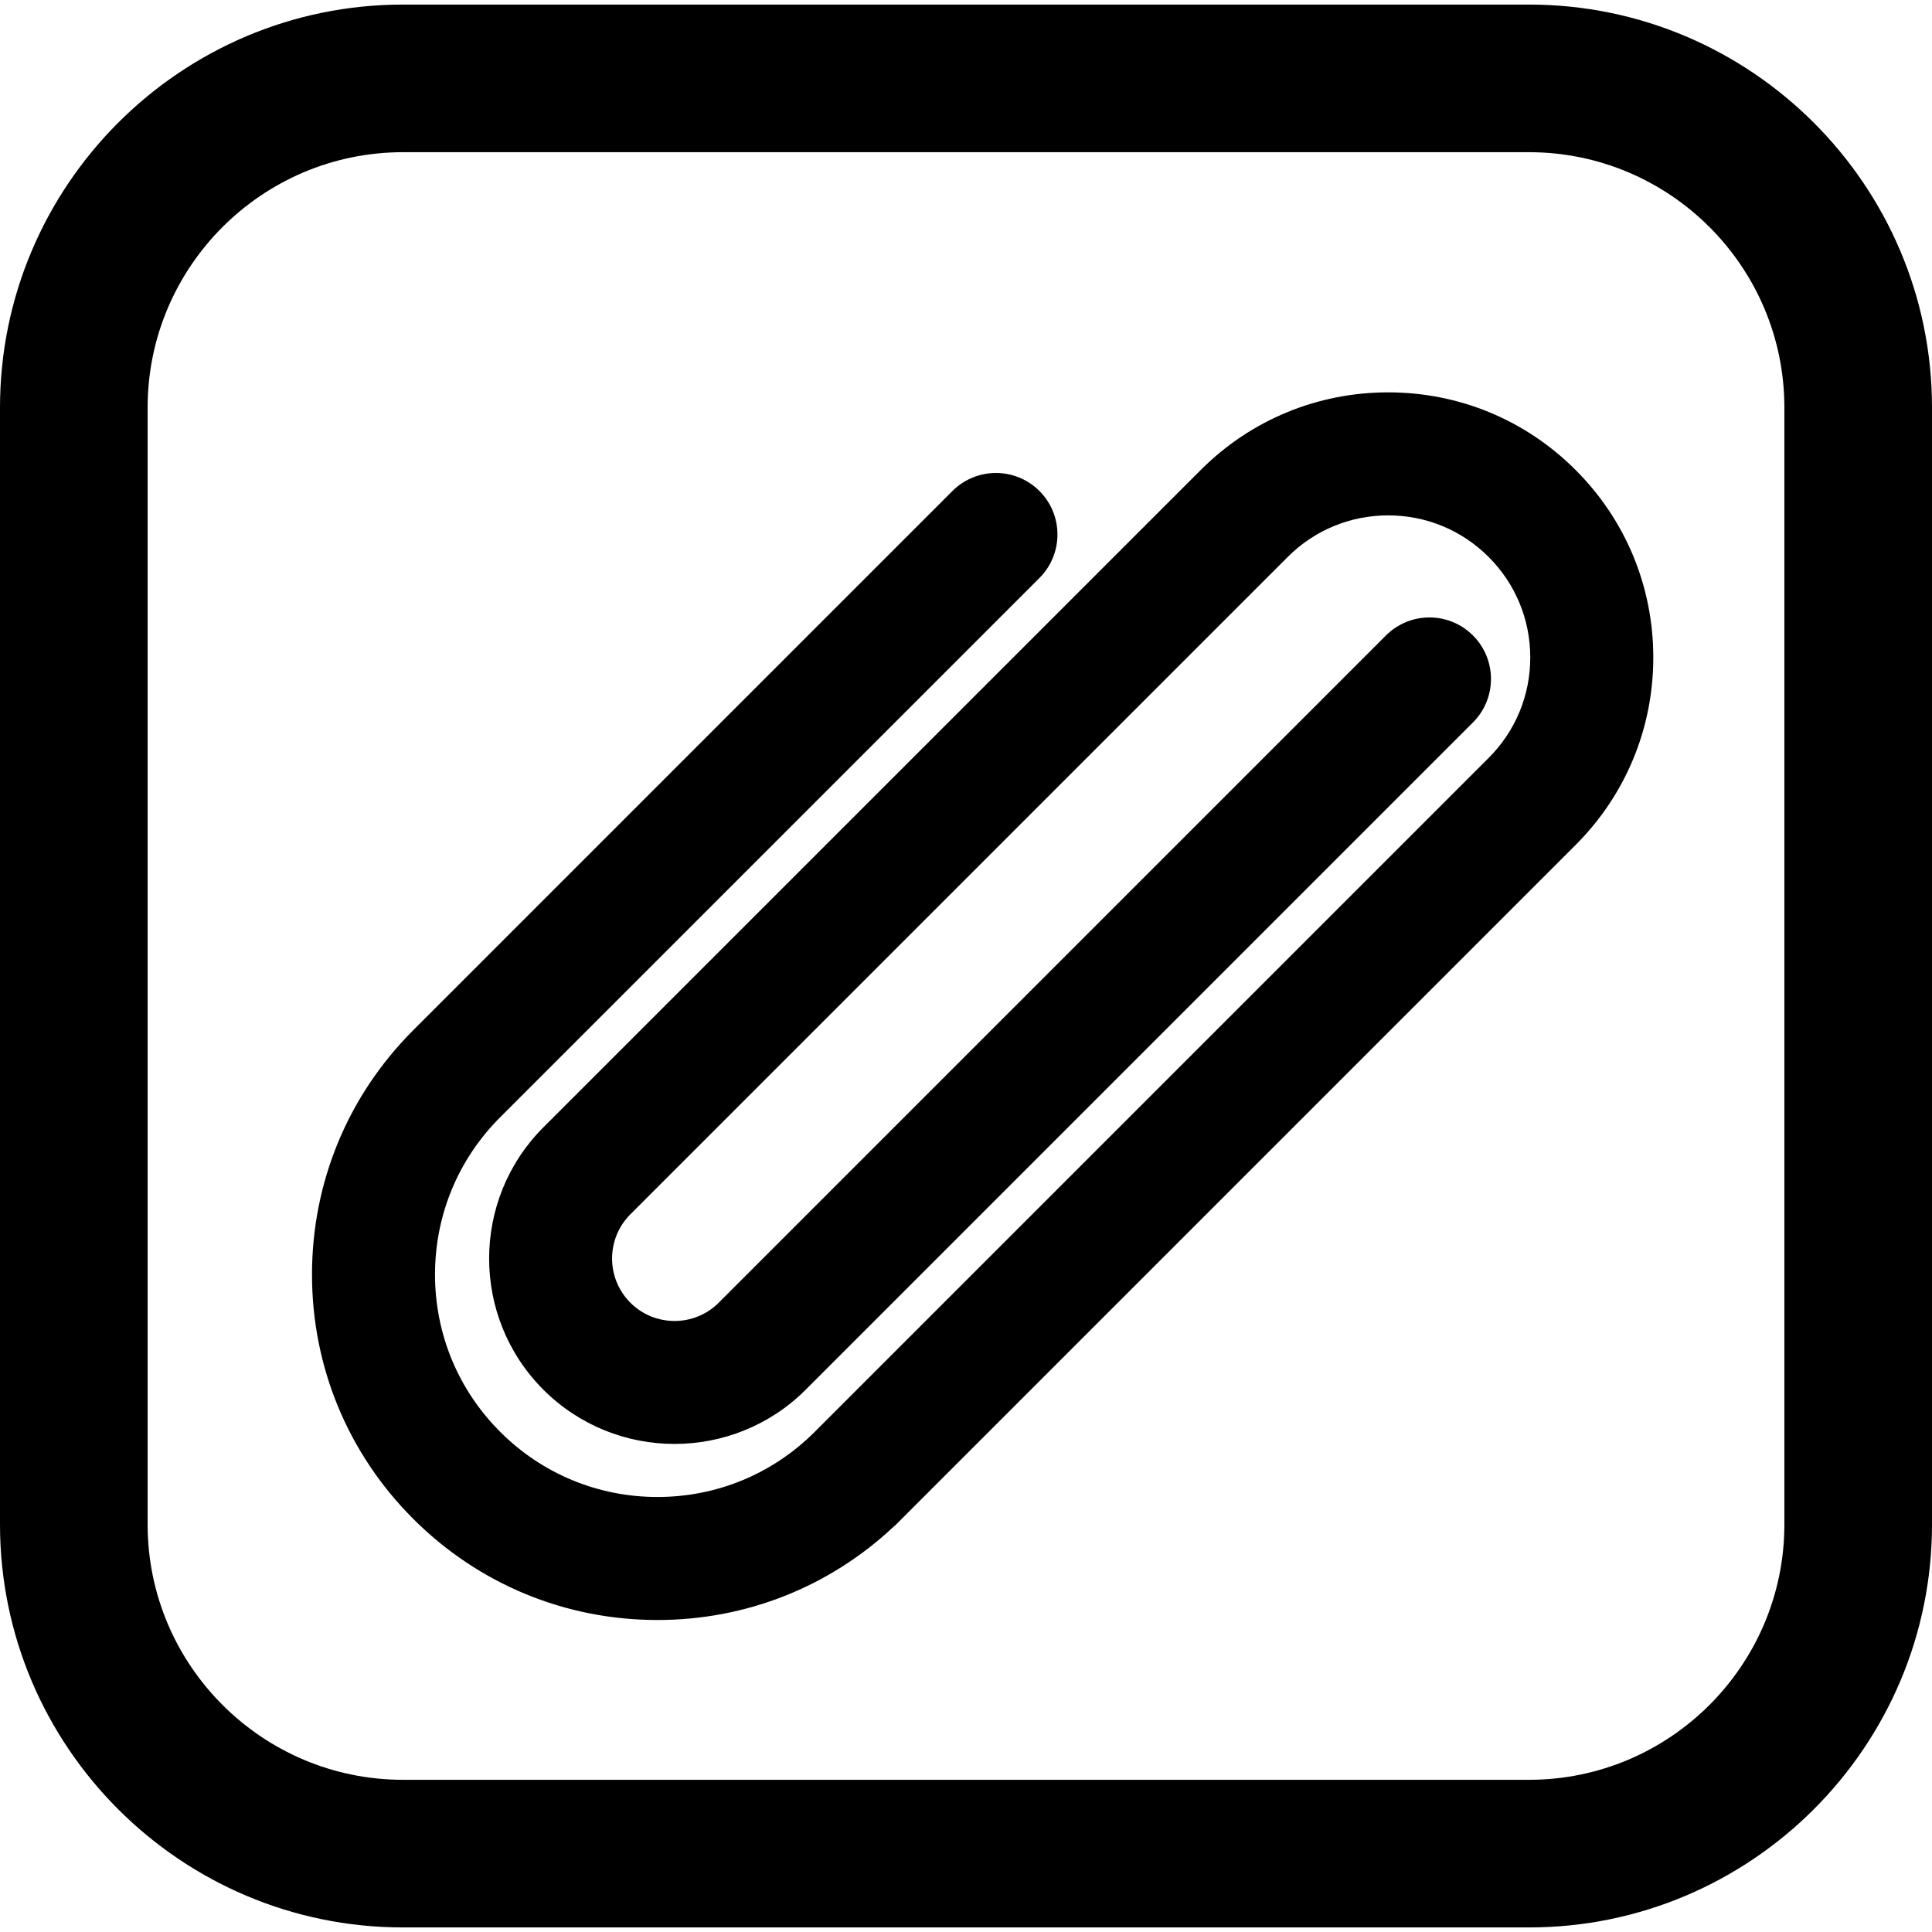
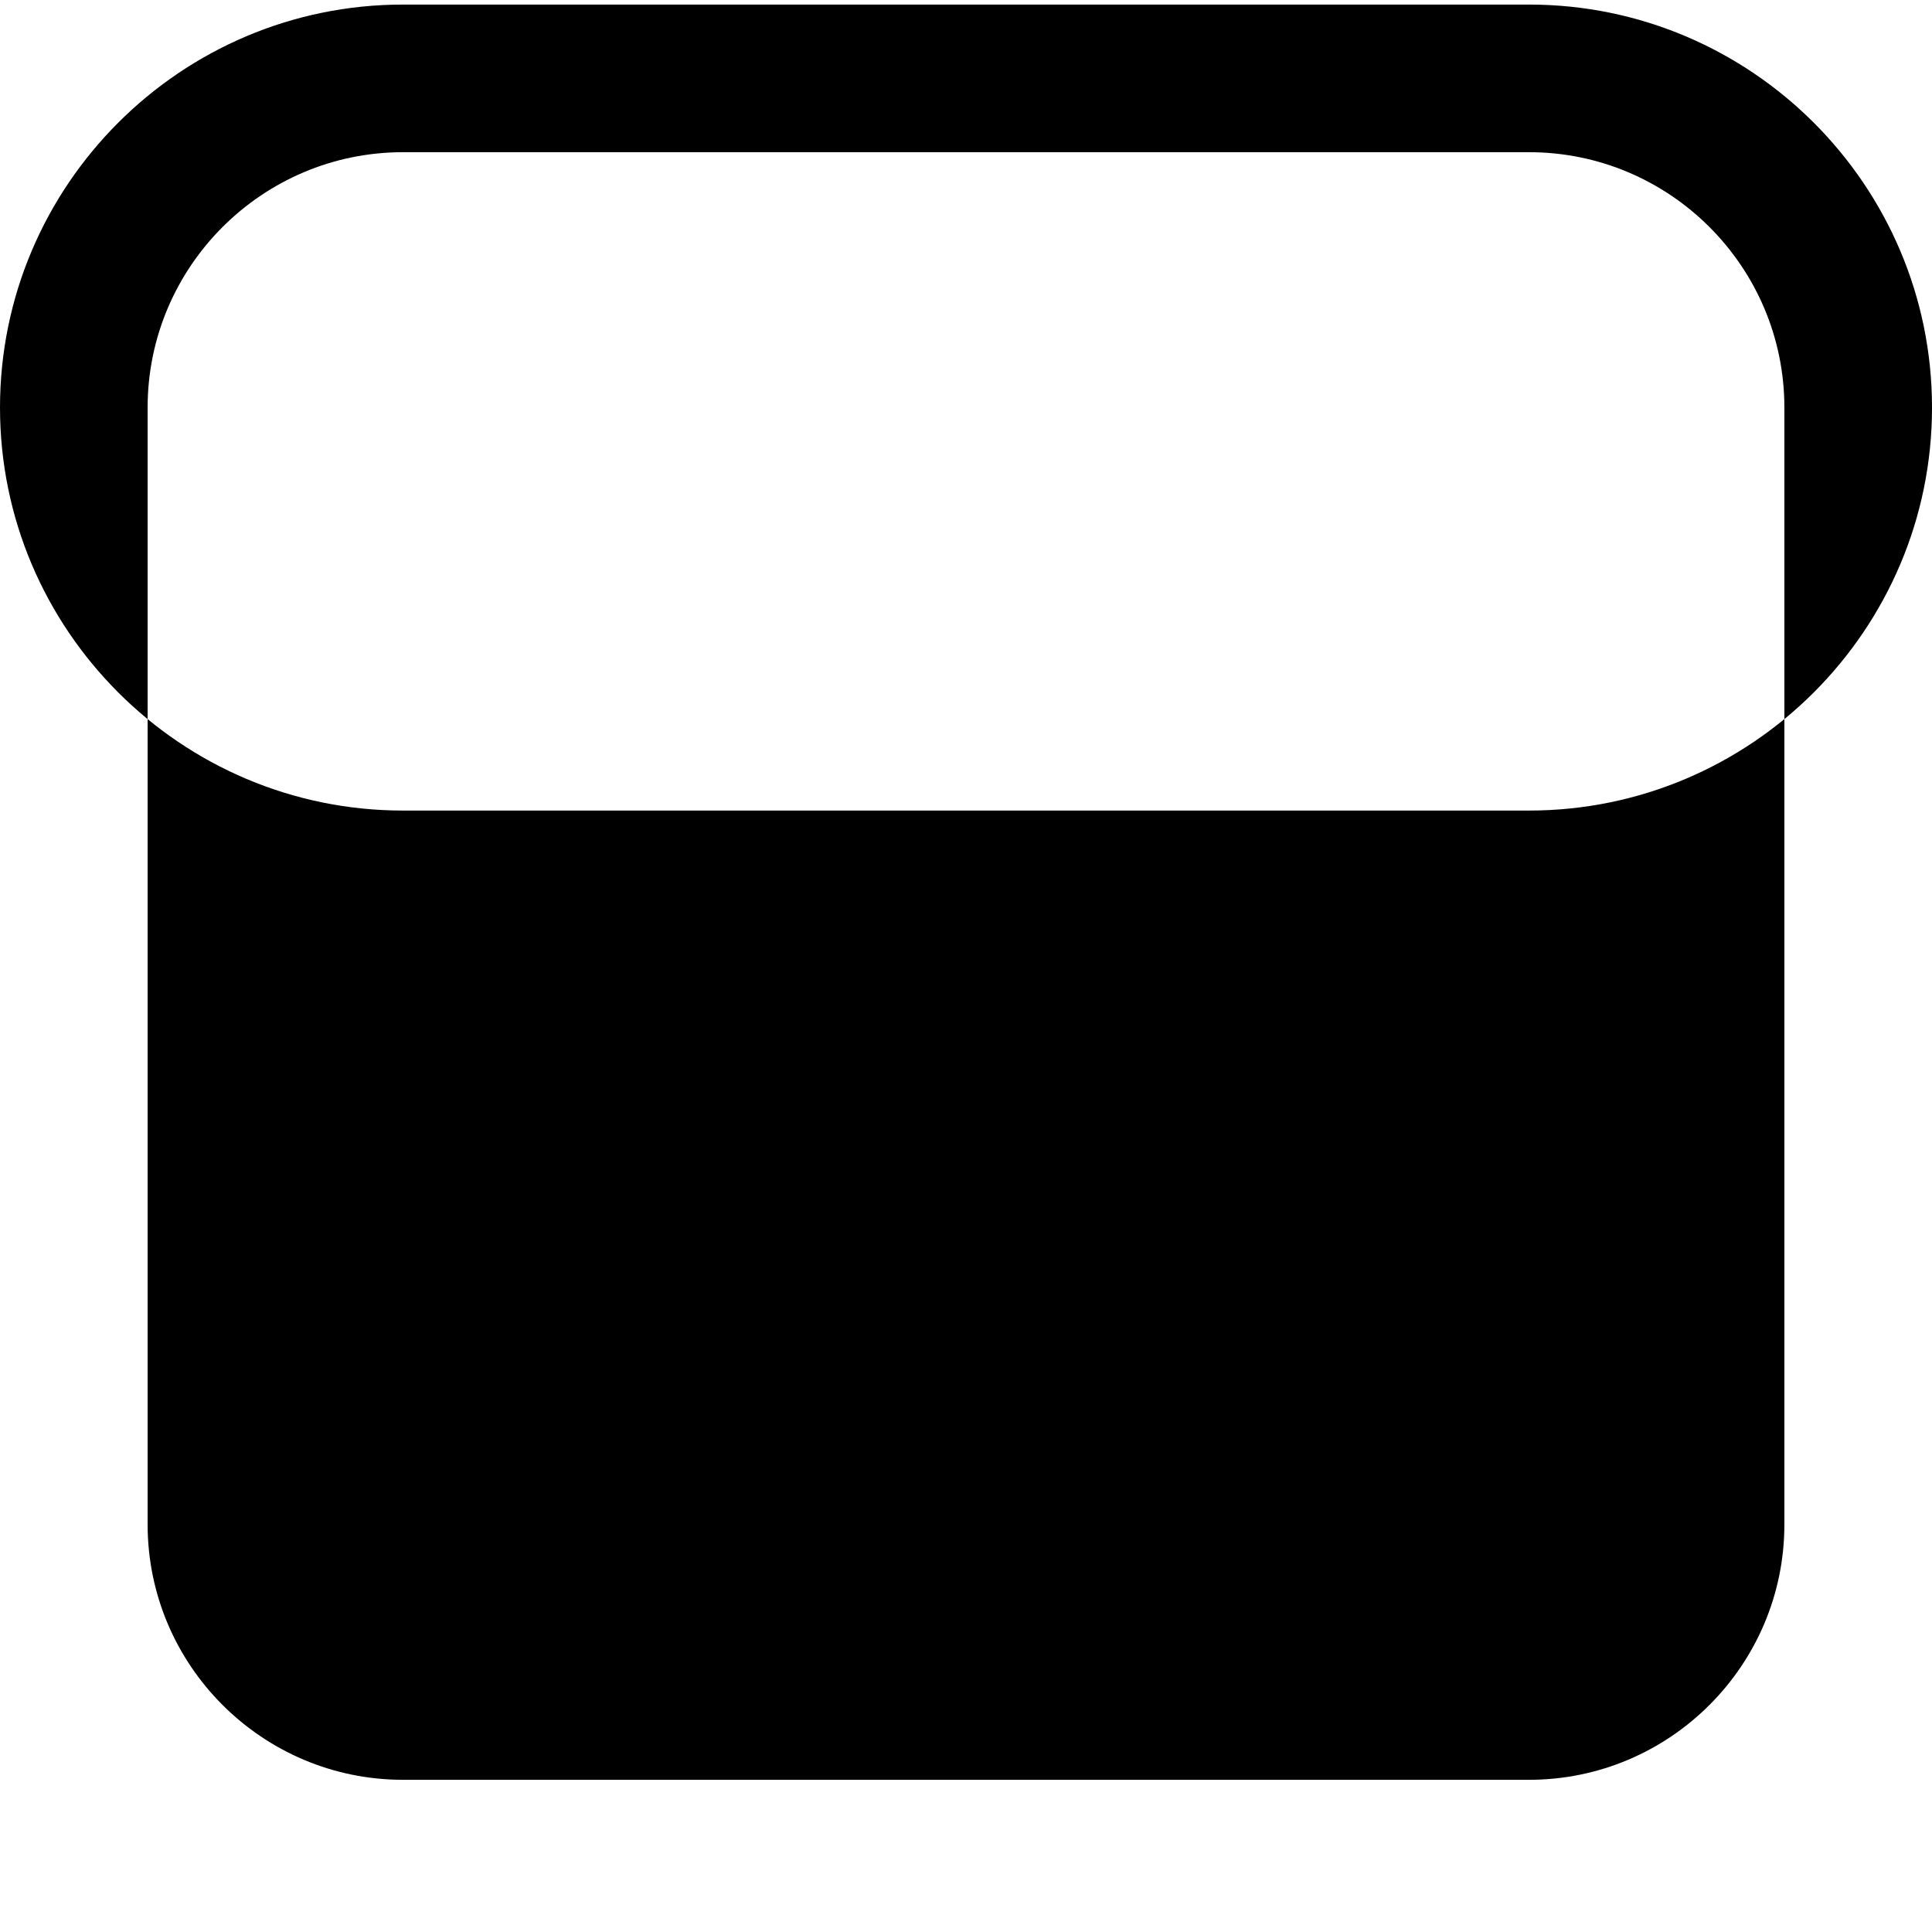
<svg xmlns="http://www.w3.org/2000/svg" version="1.1" id="Capa_1" x="0px" y="0px" viewBox="0 0 392.619 392.619" style="enable-background:new 0 0 392.619 392.619;" xml:space="preserve">
  <g>
-     <path d="M310.724,0.929H81.896C36.738,0.929,0,37.667,0,82.825v226.97c0,45.158,36.738,81.896,81.896,81.896h228.828   c45.157,0,81.896-36.738,81.896-81.896V82.825C392.619,37.667,355.881,0.929,310.724,0.929z M362.619,309.794   c0,28.616-23.28,51.896-51.896,51.896H81.896C53.28,361.69,30,338.41,30,309.794V82.825c0-28.616,23.28-51.896,51.896-51.896   h228.828c28.615,0,51.896,23.28,51.896,51.896V309.794z" />
-     <path d="M282.104,79.734c-14.391,0-27.92,5.604-38.096,15.779L110.424,229.098c-14.698,14.699-14.698,38.615,0,53.314   c14.699,14.699,38.615,14.697,53.314,0l135.595-135.595c4.882-4.881,4.882-12.796,0-17.678c-4.881-4.882-12.797-4.882-17.678,0   L146.061,264.734c-4.951,4.951-13.008,4.951-17.959,0s-4.951-13.007-0.002-17.957l133.587-133.587   c5.454-5.454,12.705-8.457,20.418-8.457s14.964,3.003,20.417,8.457c5.454,5.454,8.458,12.705,8.458,20.417   s-3.004,14.964-8.458,20.417L165.397,291.15c-8.519,8.428-19.797,13.065-31.789,13.065c-12.074,0-23.426-4.702-31.964-13.24   s-13.24-19.89-13.24-31.964c0-12.075,4.702-23.426,13.24-31.964l109.591-109.591c4.882-4.882,4.882-12.796,0-17.678   c-4.881-4.882-12.797-4.882-17.678,0L83.967,209.369c-13.26,13.26-20.563,30.89-20.563,49.642c0,18.752,7.303,36.382,20.563,49.642   s30.89,20.563,49.642,20.563c18.075,0,35.107-6.784,48.188-19.148l0.02,0.02l1.361-1.36c0.024-0.024,0.049-0.049,0.073-0.073   l-0.001,0l136.949-136.949c10.176-10.175,15.78-23.705,15.78-38.095s-5.604-27.92-15.78-38.095   C310.024,85.338,296.495,79.734,282.104,79.734z" />
+     <path d="M310.724,0.929H81.896C36.738,0.929,0,37.667,0,82.825c0,45.158,36.738,81.896,81.896,81.896h228.828   c45.157,0,81.896-36.738,81.896-81.896V82.825C392.619,37.667,355.881,0.929,310.724,0.929z M362.619,309.794   c0,28.616-23.28,51.896-51.896,51.896H81.896C53.28,361.69,30,338.41,30,309.794V82.825c0-28.616,23.28-51.896,51.896-51.896   h228.828c28.615,0,51.896,23.28,51.896,51.896V309.794z" />
  </g>
  <g>
</g>
  <g>
</g>
  <g>
</g>
  <g>
</g>
  <g>
</g>
  <g>
</g>
  <g>
</g>
  <g>
</g>
  <g>
</g>
  <g>
</g>
  <g>
</g>
  <g>
</g>
  <g>
</g>
  <g>
</g>
  <g>
</g>
</svg>